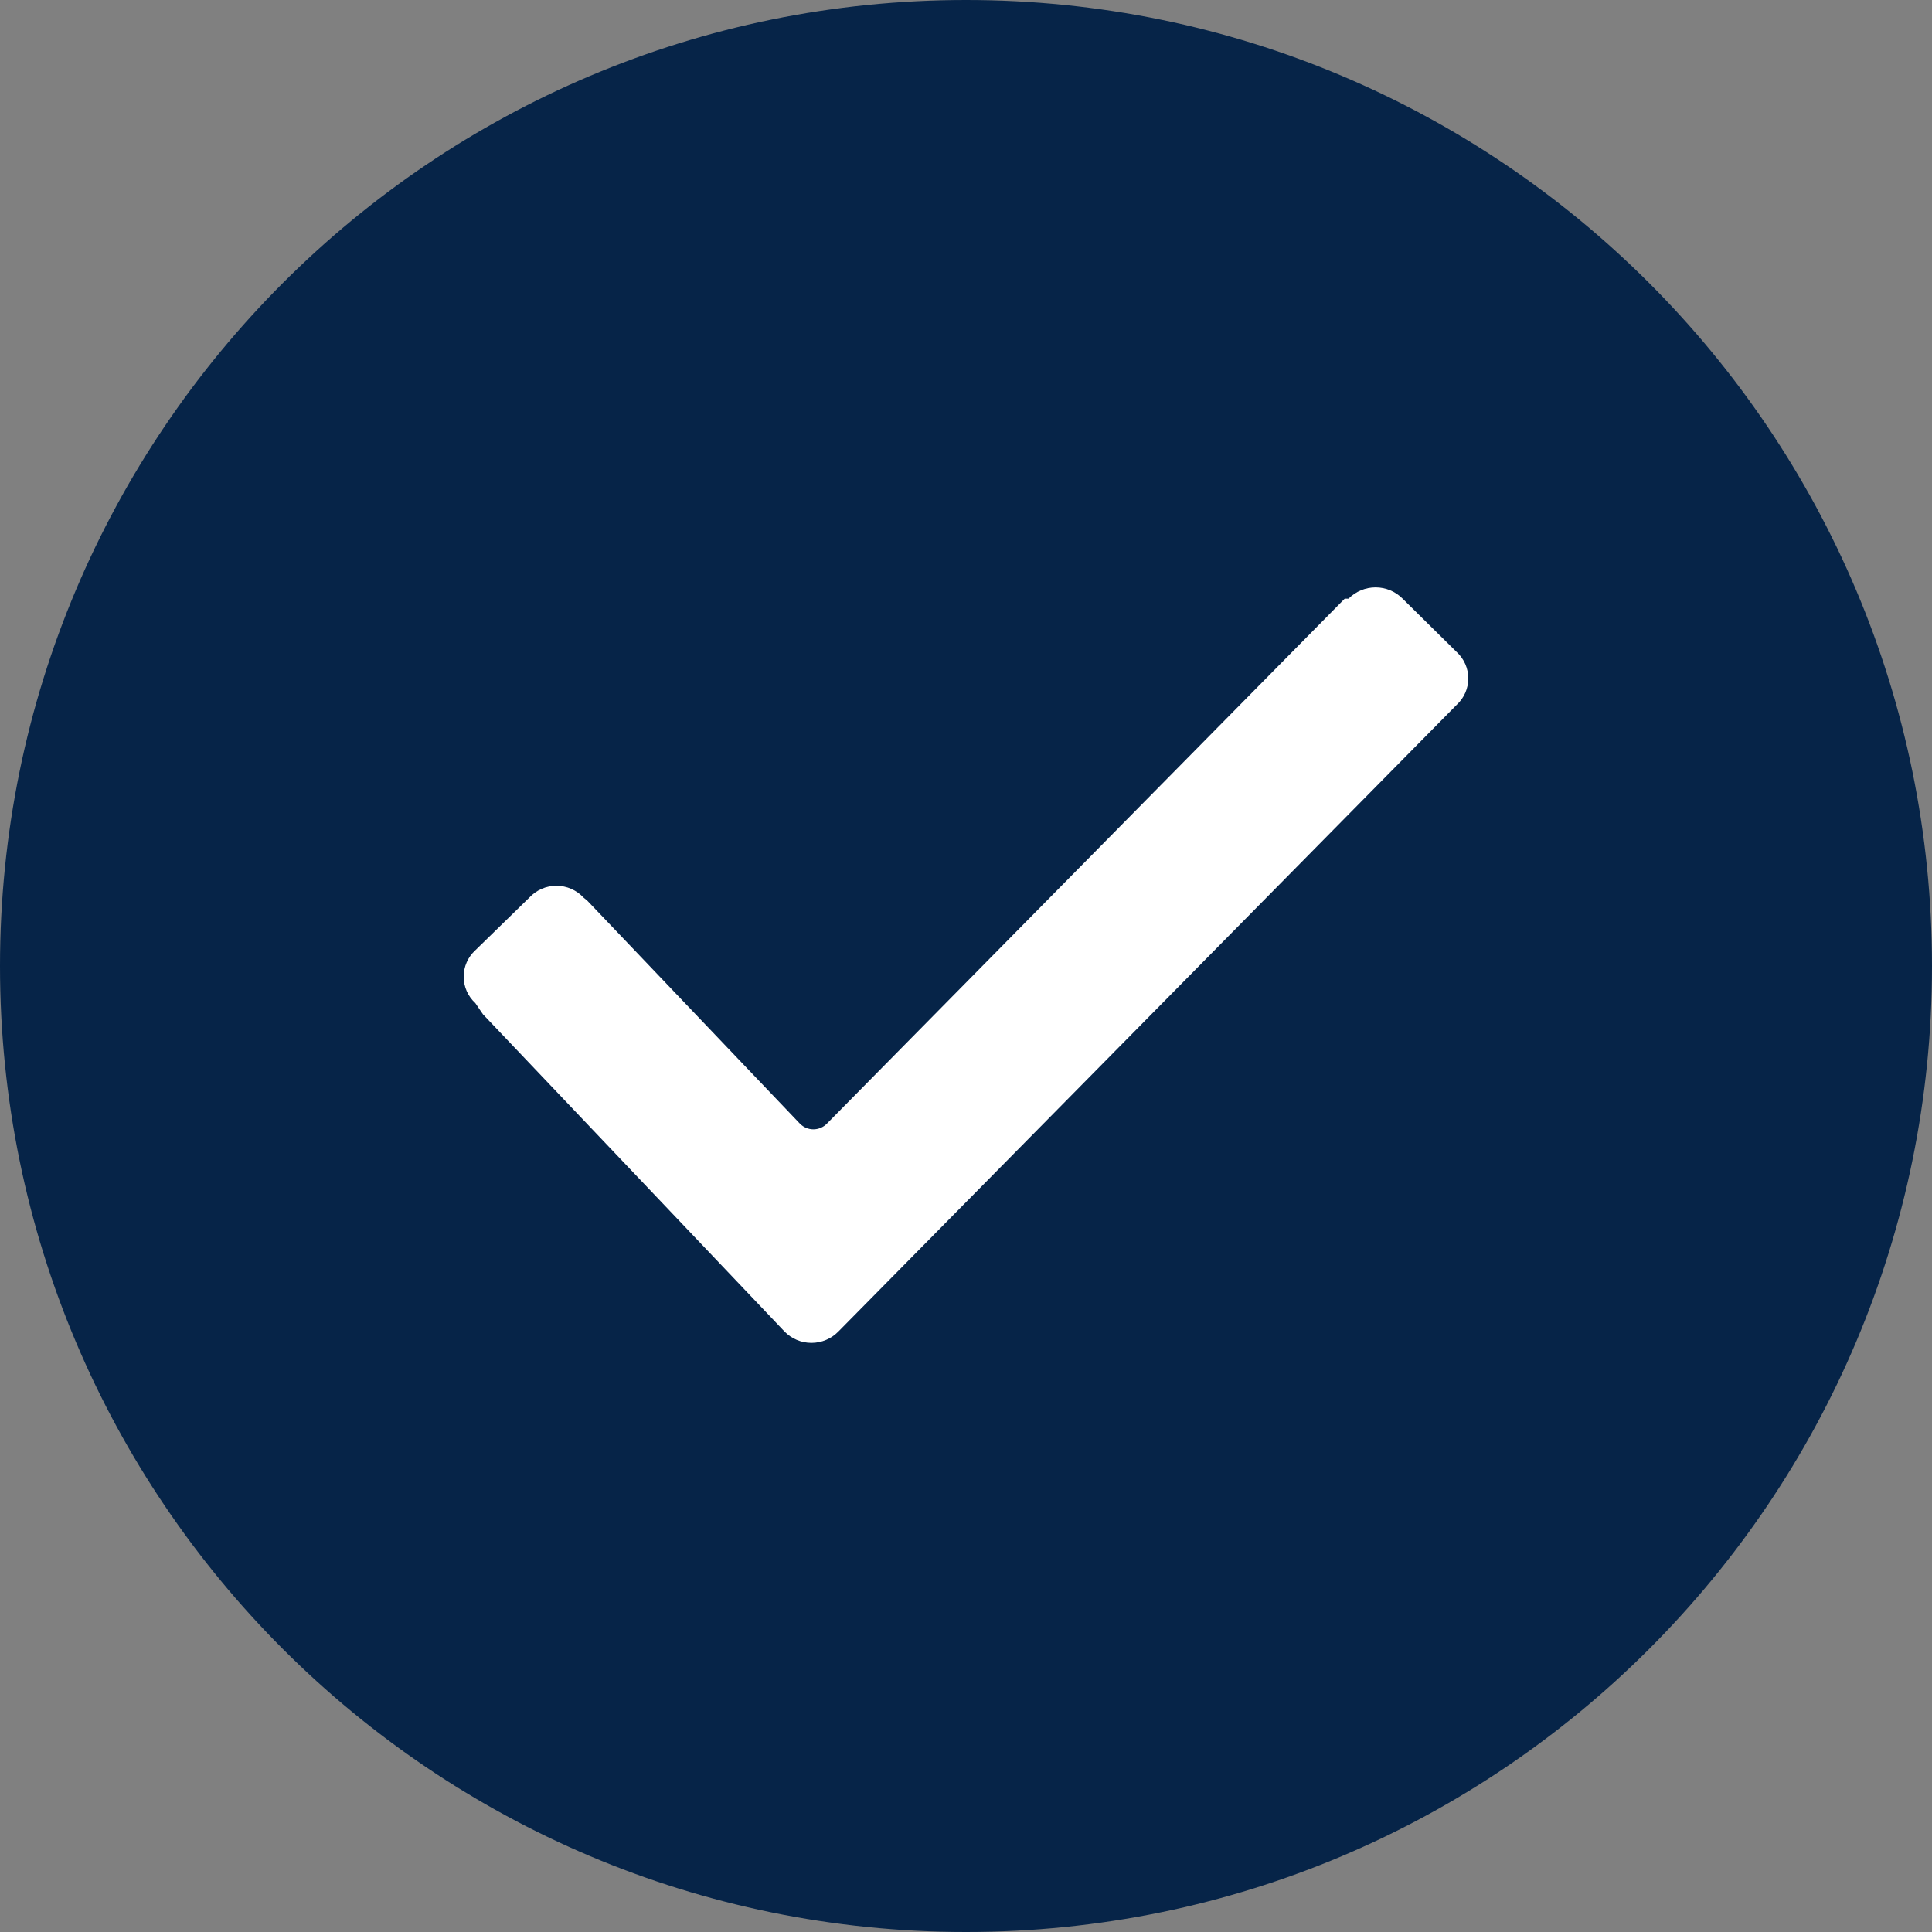
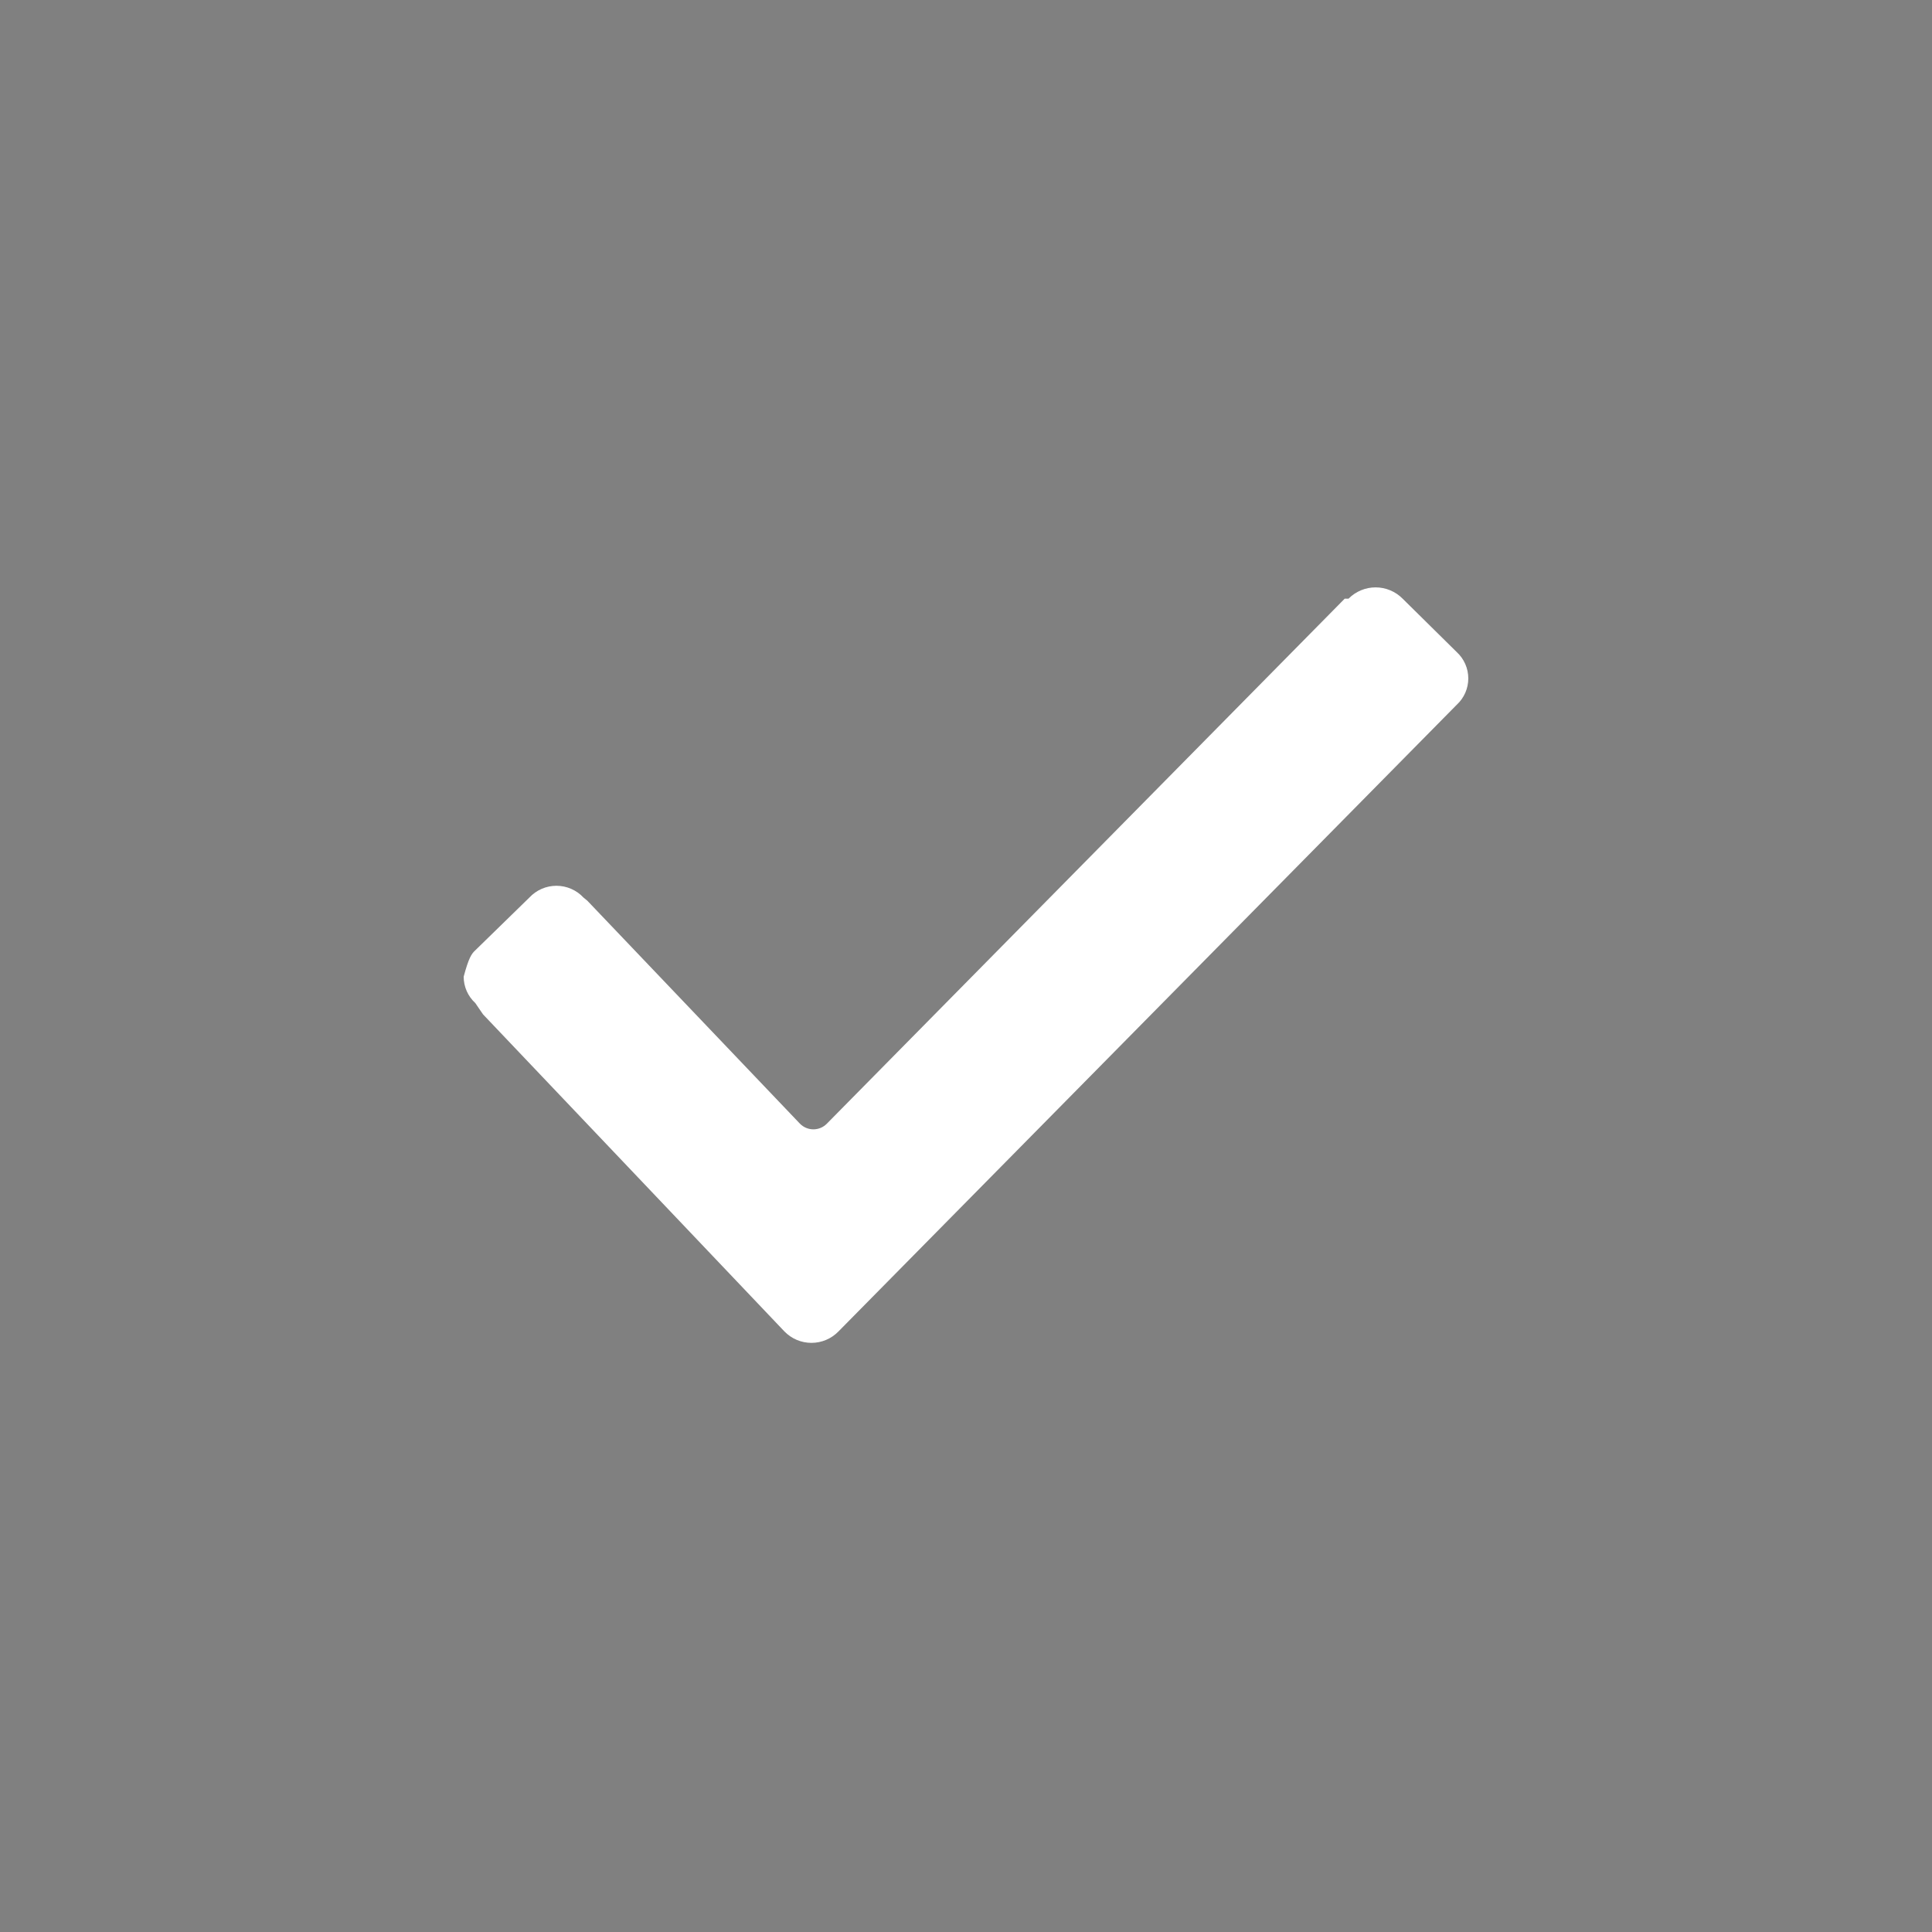
<svg xmlns="http://www.w3.org/2000/svg" width="320" height="320" viewBox="0 0 320 320" fill="none">
  <rect x="0" y="0" width="320" height="320" fill="#808080" stroke="none" />
-   <path d="M160 320C248.366 320 320 248.366 320 160C320 71.634 248.366 0 160 0C71.634 0 0 71.634 0 160C0 248.366 71.634 320 160 320Z" fill="#062448" />
-   <path fill-rule="evenodd" clip-rule="evenodd" d="M78.724 166.136C78.117 165.581 77.633 164.907 77.302 164.155C76.97 163.403 76.799 162.59 76.799 161.768C76.799 160.947 76.97 160.134 77.302 159.382C77.633 158.63 78.117 157.954 78.724 157.4L87.679 148.664C88.252 148.049 88.946 147.558 89.717 147.222C90.488 146.886 91.32 146.713 92.161 146.713C93.002 146.713 93.834 146.886 94.605 147.222C95.376 147.558 96.07 148.049 96.644 148.664L97.278 149.183L132.482 186.104C132.773 186.404 133.121 186.643 133.506 186.806C133.891 186.969 134.305 187.054 134.723 187.054C135.141 187.054 135.555 186.969 135.94 186.806C136.325 186.643 136.673 186.404 136.964 186.104L222.723 99.16H223.357C223.943 98.567 224.641 98.096 225.411 97.775C226.18 97.454 227.006 97.288 227.839 97.288C228.673 97.288 229.499 97.454 230.268 97.775C231.037 98.096 231.735 98.567 232.321 99.16L241.276 108C241.881 108.555 242.364 109.23 242.695 109.982C243.025 110.734 243.196 111.547 243.196 112.368C243.196 113.19 243.025 114.002 242.695 114.754C242.364 115.506 241.881 116.18 241.276 116.736V116.736L138.878 220.527C138.296 221.126 137.6 221.604 136.831 221.929C136.062 222.254 135.236 222.421 134.401 222.421C133.566 222.421 132.739 222.254 131.97 221.929C131.201 221.604 130.505 221.126 129.923 220.527L80.003 168.008L78.724 166.136Z" fill="white" />
+   <path fill-rule="evenodd" clip-rule="evenodd" d="M78.724 166.136C78.117 165.581 77.633 164.907 77.302 164.155C76.97 163.403 76.799 162.59 76.799 161.768C77.633 158.63 78.117 157.954 78.724 157.4L87.679 148.664C88.252 148.049 88.946 147.558 89.717 147.222C90.488 146.886 91.32 146.713 92.161 146.713C93.002 146.713 93.834 146.886 94.605 147.222C95.376 147.558 96.07 148.049 96.644 148.664L97.278 149.183L132.482 186.104C132.773 186.404 133.121 186.643 133.506 186.806C133.891 186.969 134.305 187.054 134.723 187.054C135.141 187.054 135.555 186.969 135.94 186.806C136.325 186.643 136.673 186.404 136.964 186.104L222.723 99.16H223.357C223.943 98.567 224.641 98.096 225.411 97.775C226.18 97.454 227.006 97.288 227.839 97.288C228.673 97.288 229.499 97.454 230.268 97.775C231.037 98.096 231.735 98.567 232.321 99.16L241.276 108C241.881 108.555 242.364 109.23 242.695 109.982C243.025 110.734 243.196 111.547 243.196 112.368C243.196 113.19 243.025 114.002 242.695 114.754C242.364 115.506 241.881 116.18 241.276 116.736V116.736L138.878 220.527C138.296 221.126 137.6 221.604 136.831 221.929C136.062 222.254 135.236 222.421 134.401 222.421C133.566 222.421 132.739 222.254 131.97 221.929C131.201 221.604 130.505 221.126 129.923 220.527L80.003 168.008L78.724 166.136Z" fill="white" />
</svg>